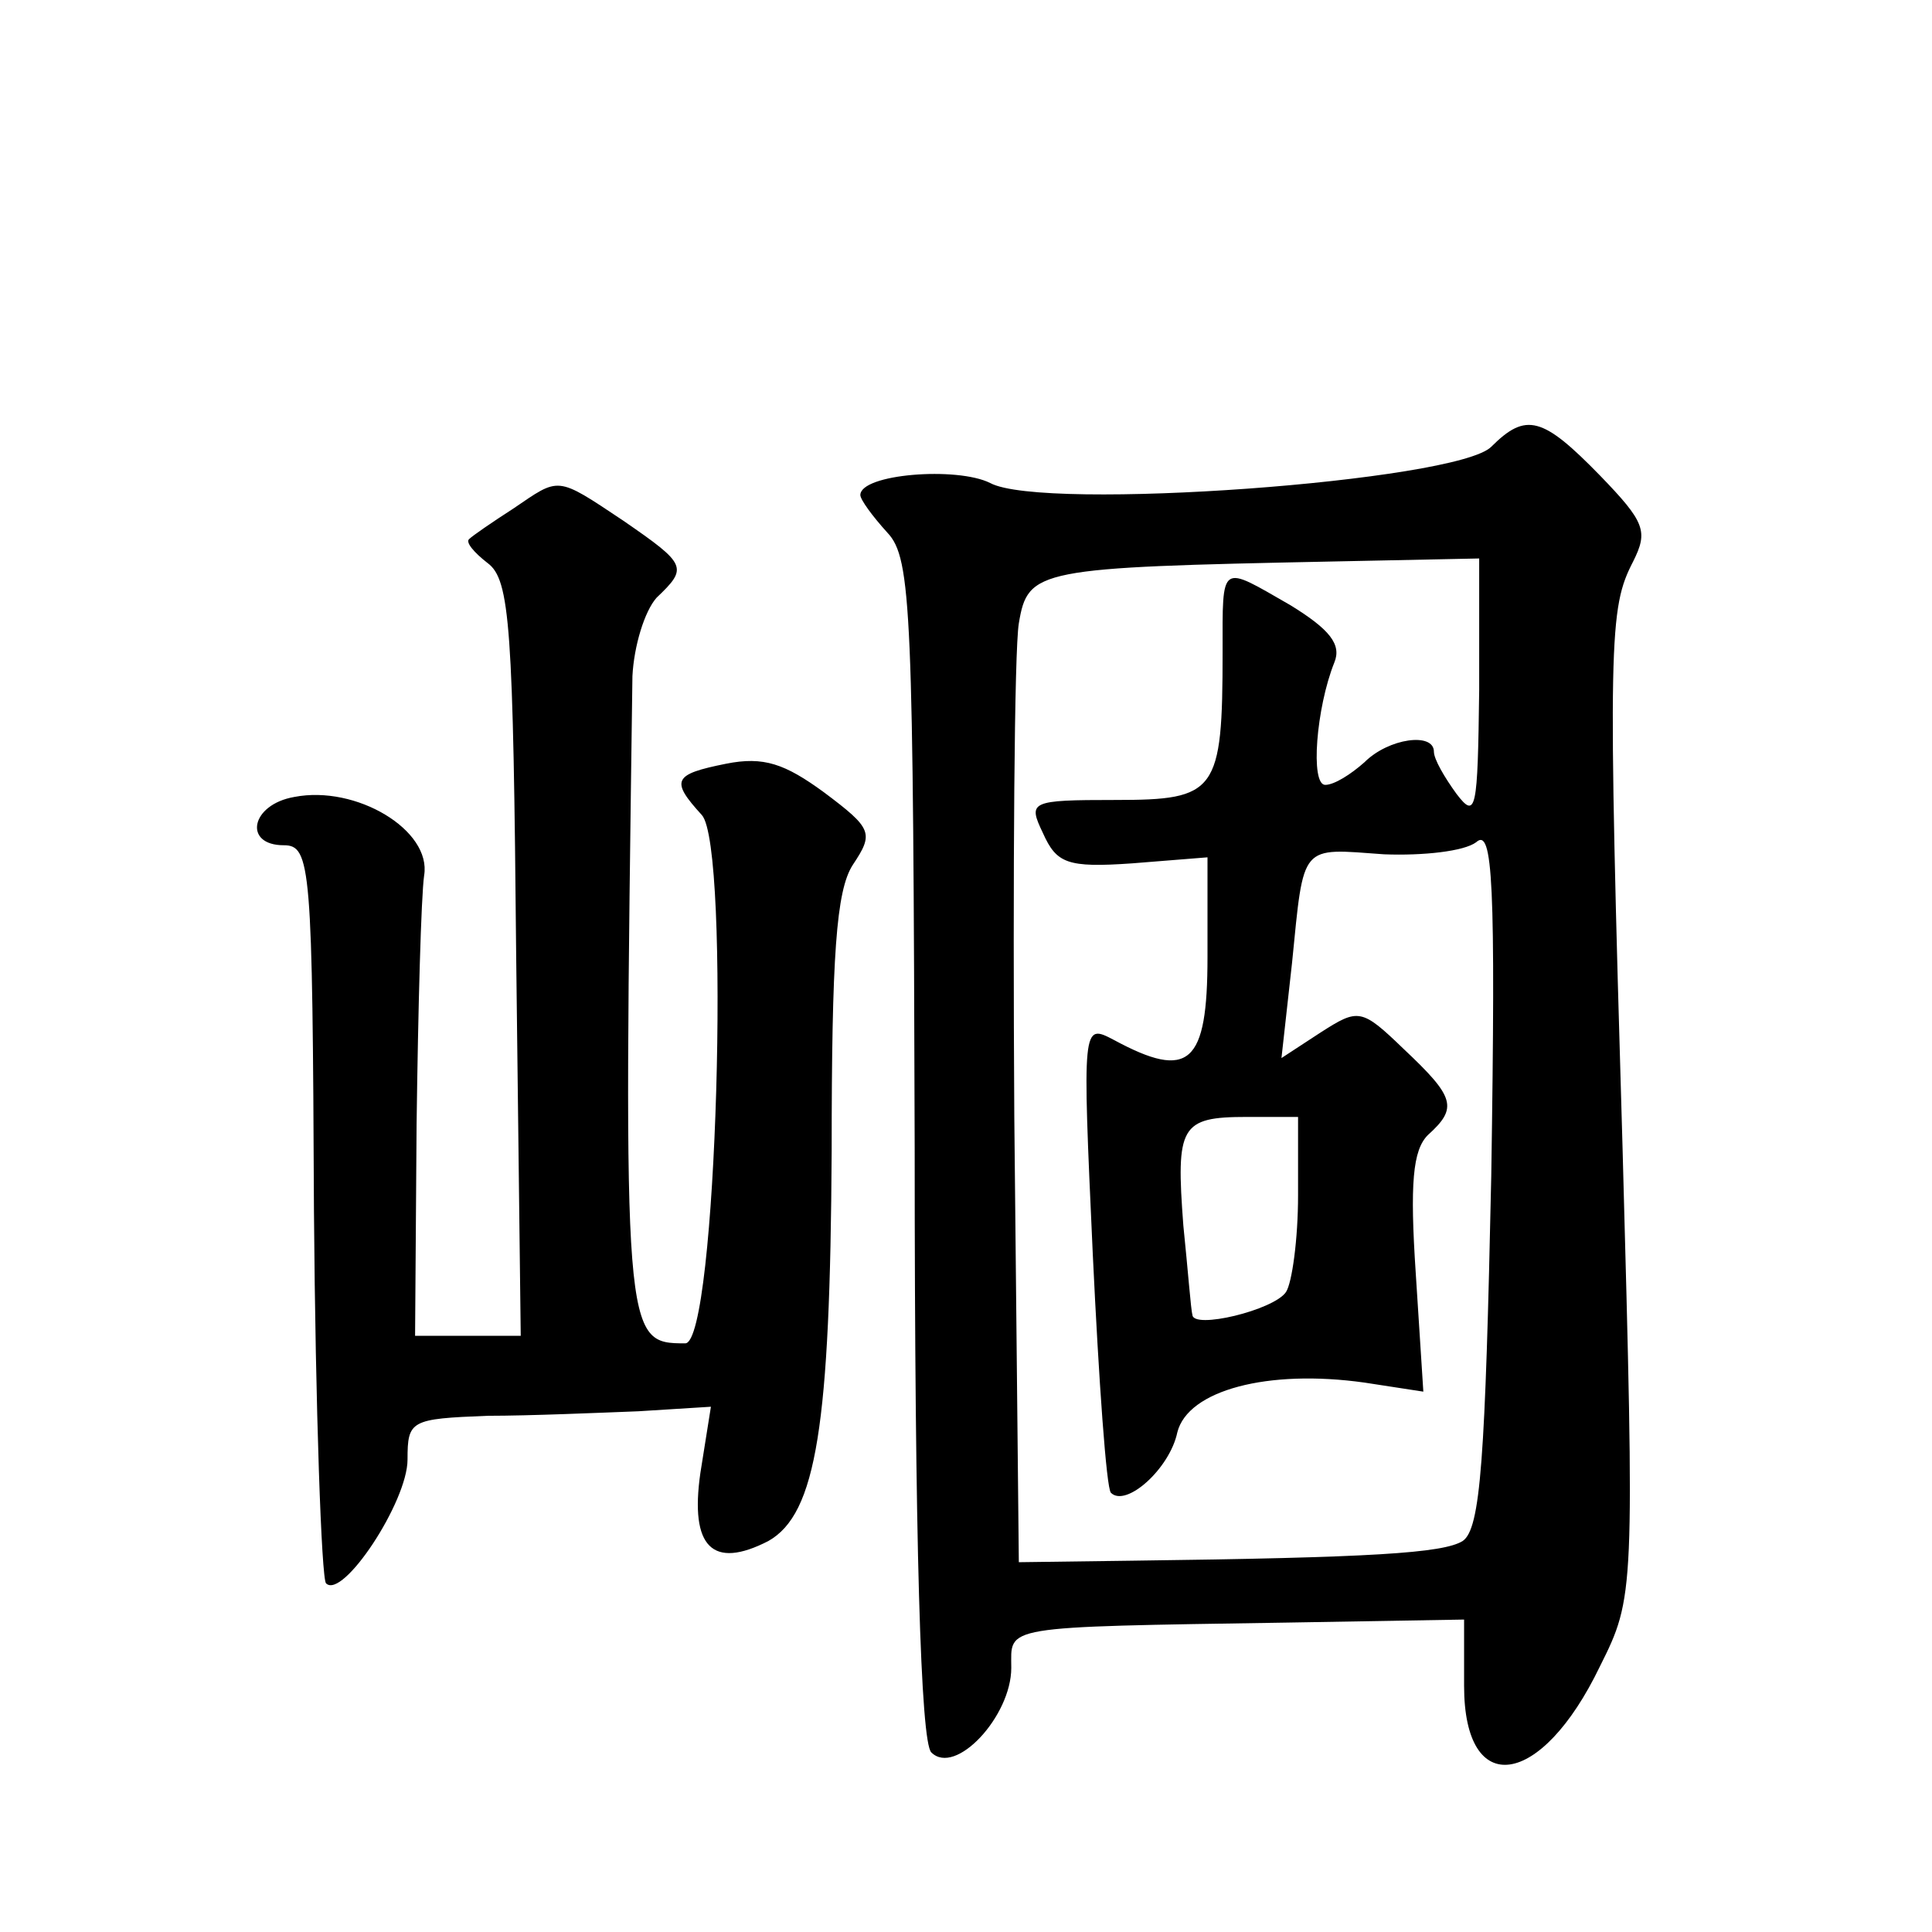
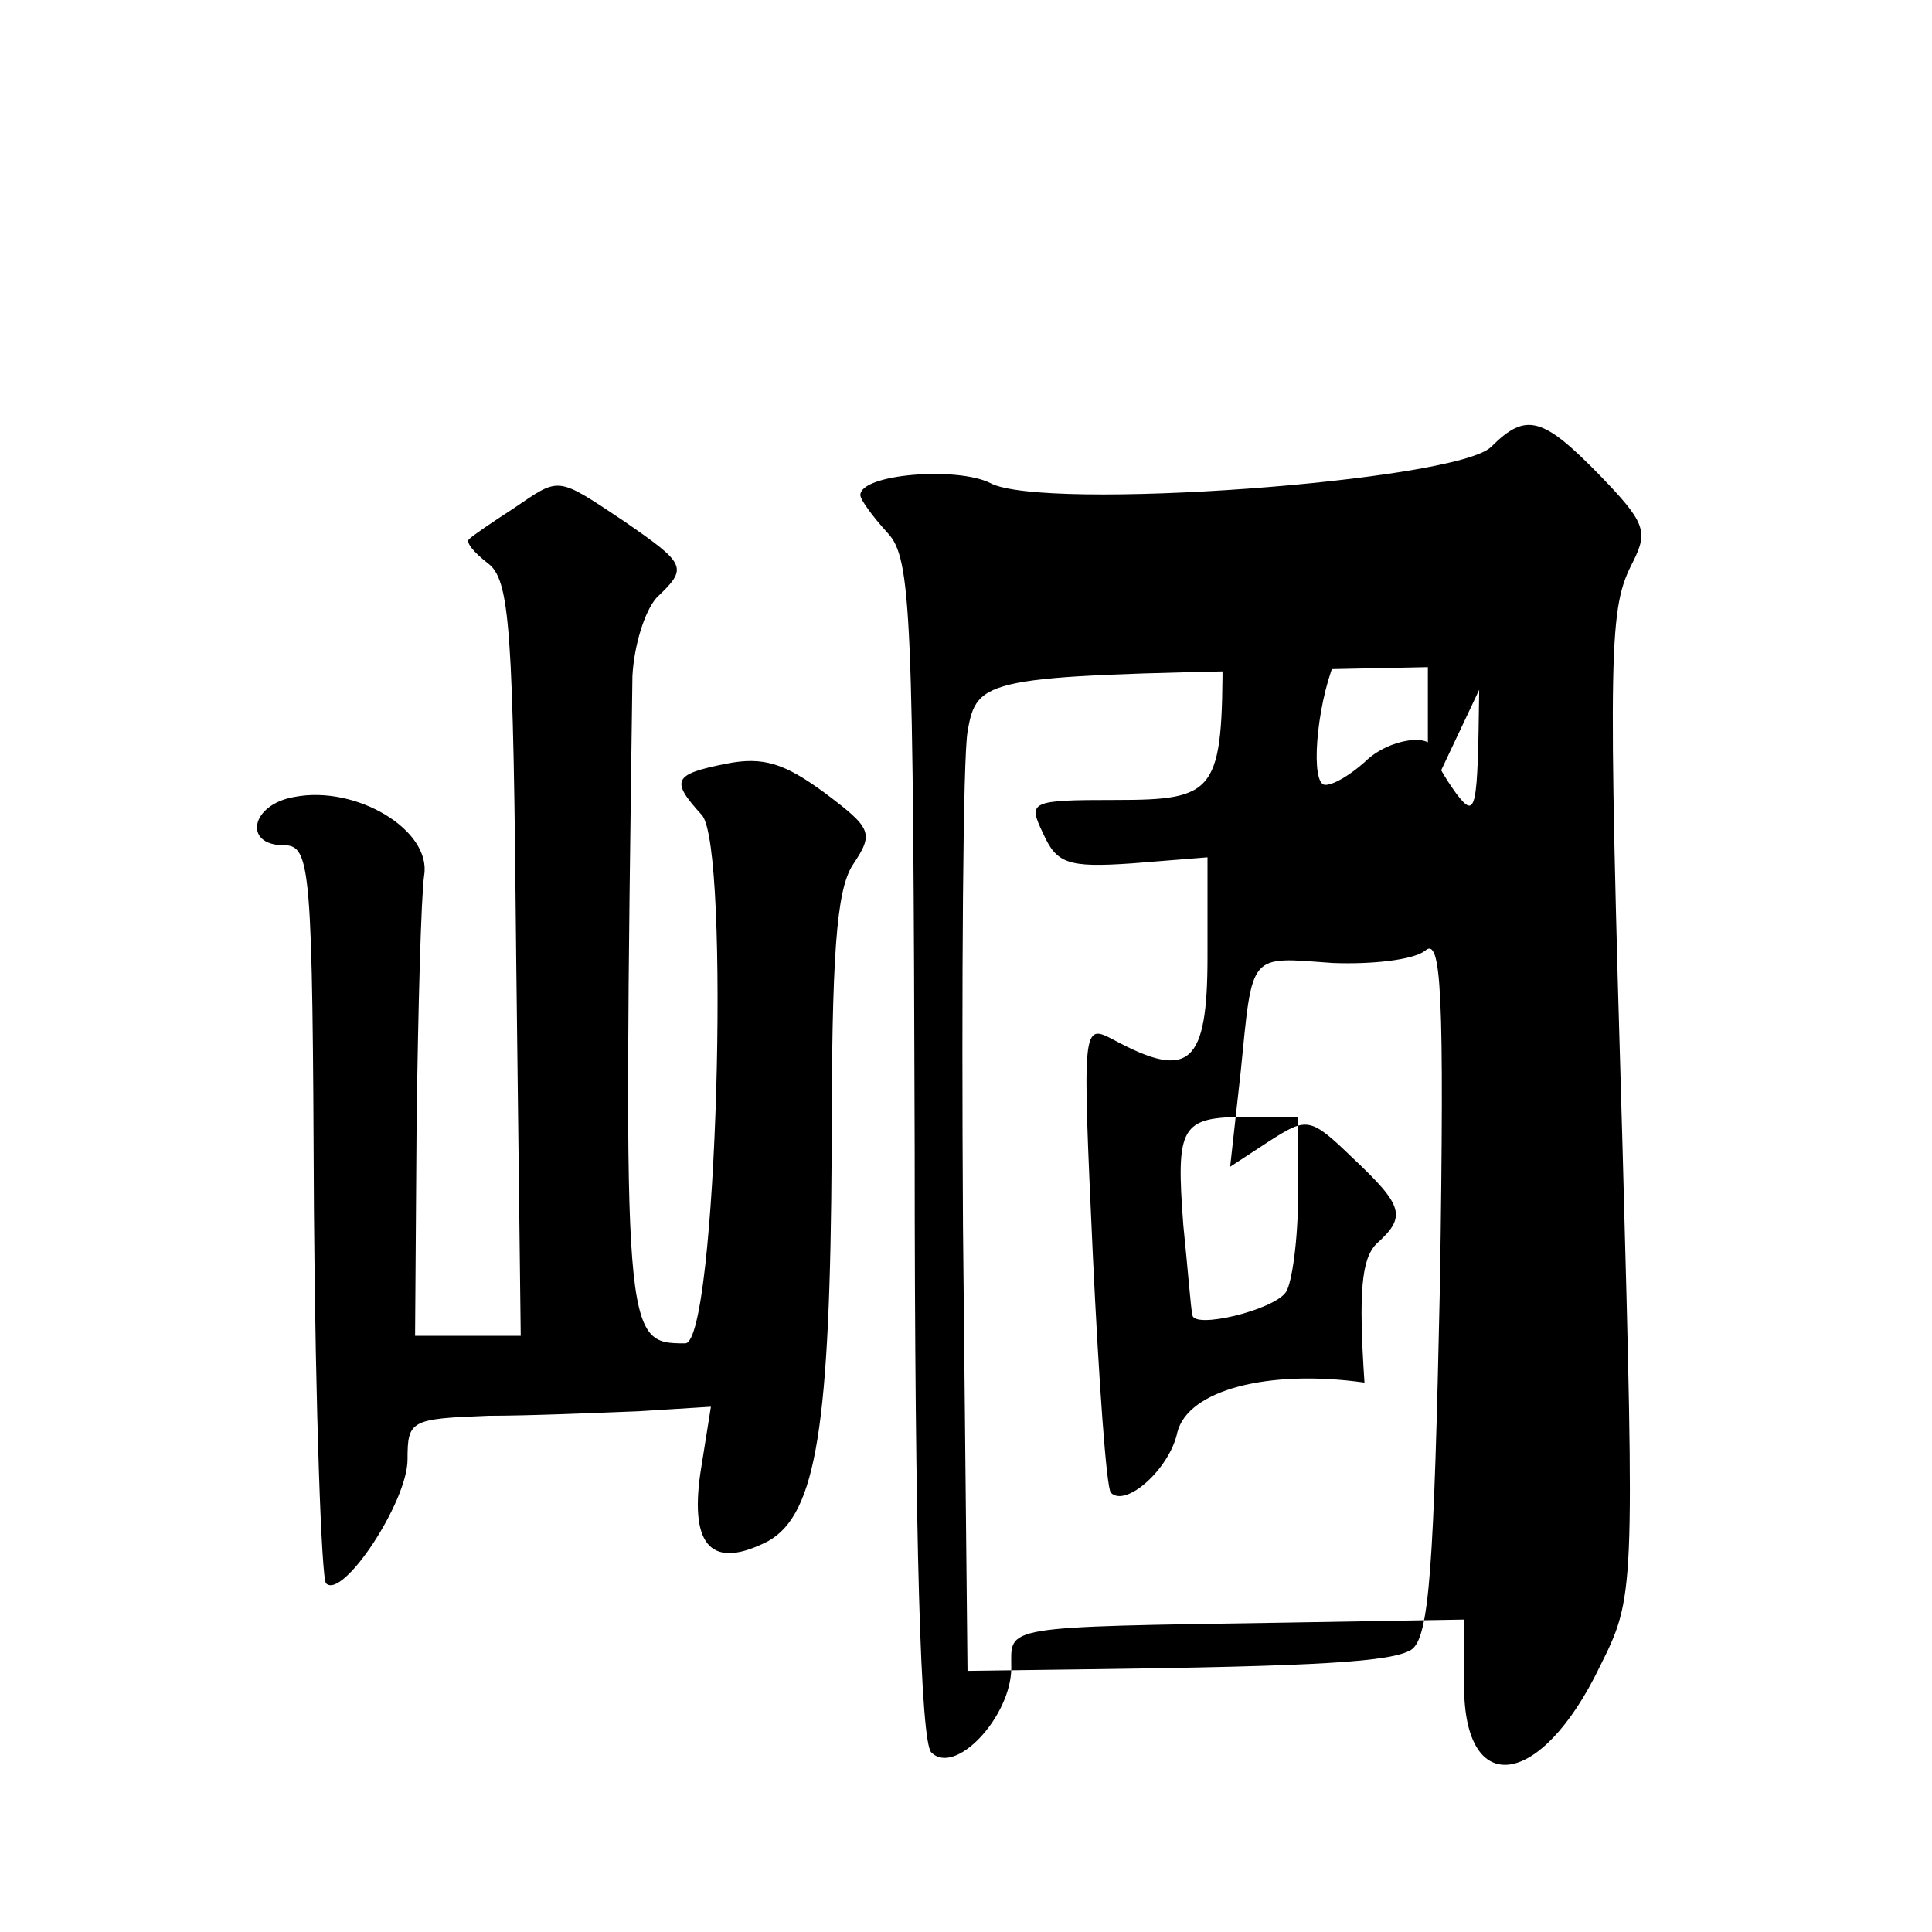
<svg xmlns="http://www.w3.org/2000/svg" version="1.0" width="128pt" height="128pt" viewBox="0 0 128 128" preserveAspectRatio="xMidYMid meet">
  <g transform="translate(0,128) scale(0.1,-0.1)" fill="#0" stroke="none">
-     <path d="M988 984 c-23 -23 -297 -43 -332 -24 -22 11 -86 6 -86 -8 0 -3 8 -14 18 -25 16 -17 17 -52 18 -408 0 -263 4 -393 11 -400 16 -16 53 24 53 56 0 28 -9 27 183 30 l117 2 0 -44 c0 -75 51 -68 90 13 23 46 23 48 15 343 -10 339 -9 358 7 389 10 20 8 26 -22 57 -38 39 -49 42 -72 19z m-8 -161 c-1 -80 -2 -86 -15 -69 -8 11 -15 23 -15 28 0 13 -30 9 -46 -7 -9 -8 -20 -15 -26 -15 -10 0 -6 51 6 81 5 12 -3 22 -29 38 -47 27 -45 29 -45 -31 0 -93 -4 -98 -71 -98 -57 0 -58 -1 -48 -22 9 -20 16 -23 59 -20 l50 4 0 -66 c0 -71 -12 -82 -62 -55 -21 11 -21 11 -14 -142 4 -84 9 -155 12 -158 10 -10 39 16 44 40 7 28 60 42 124 33 l39 -6 -5 78 c-4 60 -2 82 8 92 20 18 18 25 -16 57 -28 27 -30 27 -55 11 l-26 -17 7 63 c8 80 5 76 61 72 26 -1 53 2 61 8 11 10 13 -26 10 -221 -4 -188 -7 -234 -19 -242 -13 -8 -60 -11 -219 -13 l-75 -1 -3 295 c-1 162 0 309 3 327 6 36 12 37 208 41 l97 2 0 -87z m-120 -335 c0 -29 -4 -58 -8 -64 -8 -12 -62 -25 -62 -15 -1 3 -3 30 -6 59 -5 66 -2 72 42 72 l34 0 0 -52z M340 943 c-14 -9 -27 -18 -29 -20 -3 -2 3 -9 12 -16 15 -11 17 -42 19 -262 l3 -250 -35 0 -35 0 1 140 c1 77 3 151 5 165 5 30 -45 60 -86 52 -29 -5 -34 -32 -7 -32 18 0 19 -14 20 -242 1 -132 5 -244 8 -247 11 -11 54 54 54 82 0 26 2 27 53 29 28 0 74 2 100 3 l48 3 -7 -44 c-7 -49 8 -64 45 -45 32 18 41 77 42 258 0 130 3 173 14 190 14 21 13 24 -19 48 -26 19 -40 24 -65 19 -35 -7 -37 -11 -16 -34 19 -21 10 -350 -11 -350 -41 0 -41 2 -35 442 1 20 8 43 16 52 21 20 20 22 -22 51 -45 30 -42 29 -73 8z" />
+     <path d="M988 984 c-23 -23 -297 -43 -332 -24 -22 11 -86 6 -86 -8 0 -3 8 -14 18 -25 16 -17 17 -52 18 -408 0 -263 4 -393 11 -400 16 -16 53 24 53 56 0 28 -9 27 183 30 l117 2 0 -44 c0 -75 51 -68 90 13 23 46 23 48 15 343 -10 339 -9 358 7 389 10 20 8 26 -22 57 -38 39 -49 42 -72 19z m-8 -161 c-1 -80 -2 -86 -15 -69 -8 11 -15 23 -15 28 0 13 -30 9 -46 -7 -9 -8 -20 -15 -26 -15 -10 0 -6 51 6 81 5 12 -3 22 -29 38 -47 27 -45 29 -45 -31 0 -93 -4 -98 -71 -98 -57 0 -58 -1 -48 -22 9 -20 16 -23 59 -20 l50 4 0 -66 c0 -71 -12 -82 -62 -55 -21 11 -21 11 -14 -142 4 -84 9 -155 12 -158 10 -10 39 16 44 40 7 28 60 42 124 33 c-4 60 -2 82 8 92 20 18 18 25 -16 57 -28 27 -30 27 -55 11 l-26 -17 7 63 c8 80 5 76 61 72 26 -1 53 2 61 8 11 10 13 -26 10 -221 -4 -188 -7 -234 -19 -242 -13 -8 -60 -11 -219 -13 l-75 -1 -3 295 c-1 162 0 309 3 327 6 36 12 37 208 41 l97 2 0 -87z m-120 -335 c0 -29 -4 -58 -8 -64 -8 -12 -62 -25 -62 -15 -1 3 -3 30 -6 59 -5 66 -2 72 42 72 l34 0 0 -52z M340 943 c-14 -9 -27 -18 -29 -20 -3 -2 3 -9 12 -16 15 -11 17 -42 19 -262 l3 -250 -35 0 -35 0 1 140 c1 77 3 151 5 165 5 30 -45 60 -86 52 -29 -5 -34 -32 -7 -32 18 0 19 -14 20 -242 1 -132 5 -244 8 -247 11 -11 54 54 54 82 0 26 2 27 53 29 28 0 74 2 100 3 l48 3 -7 -44 c-7 -49 8 -64 45 -45 32 18 41 77 42 258 0 130 3 173 14 190 14 21 13 24 -19 48 -26 19 -40 24 -65 19 -35 -7 -37 -11 -16 -34 19 -21 10 -350 -11 -350 -41 0 -41 2 -35 442 1 20 8 43 16 52 21 20 20 22 -22 51 -45 30 -42 29 -73 8z" />
  </g>
</svg>